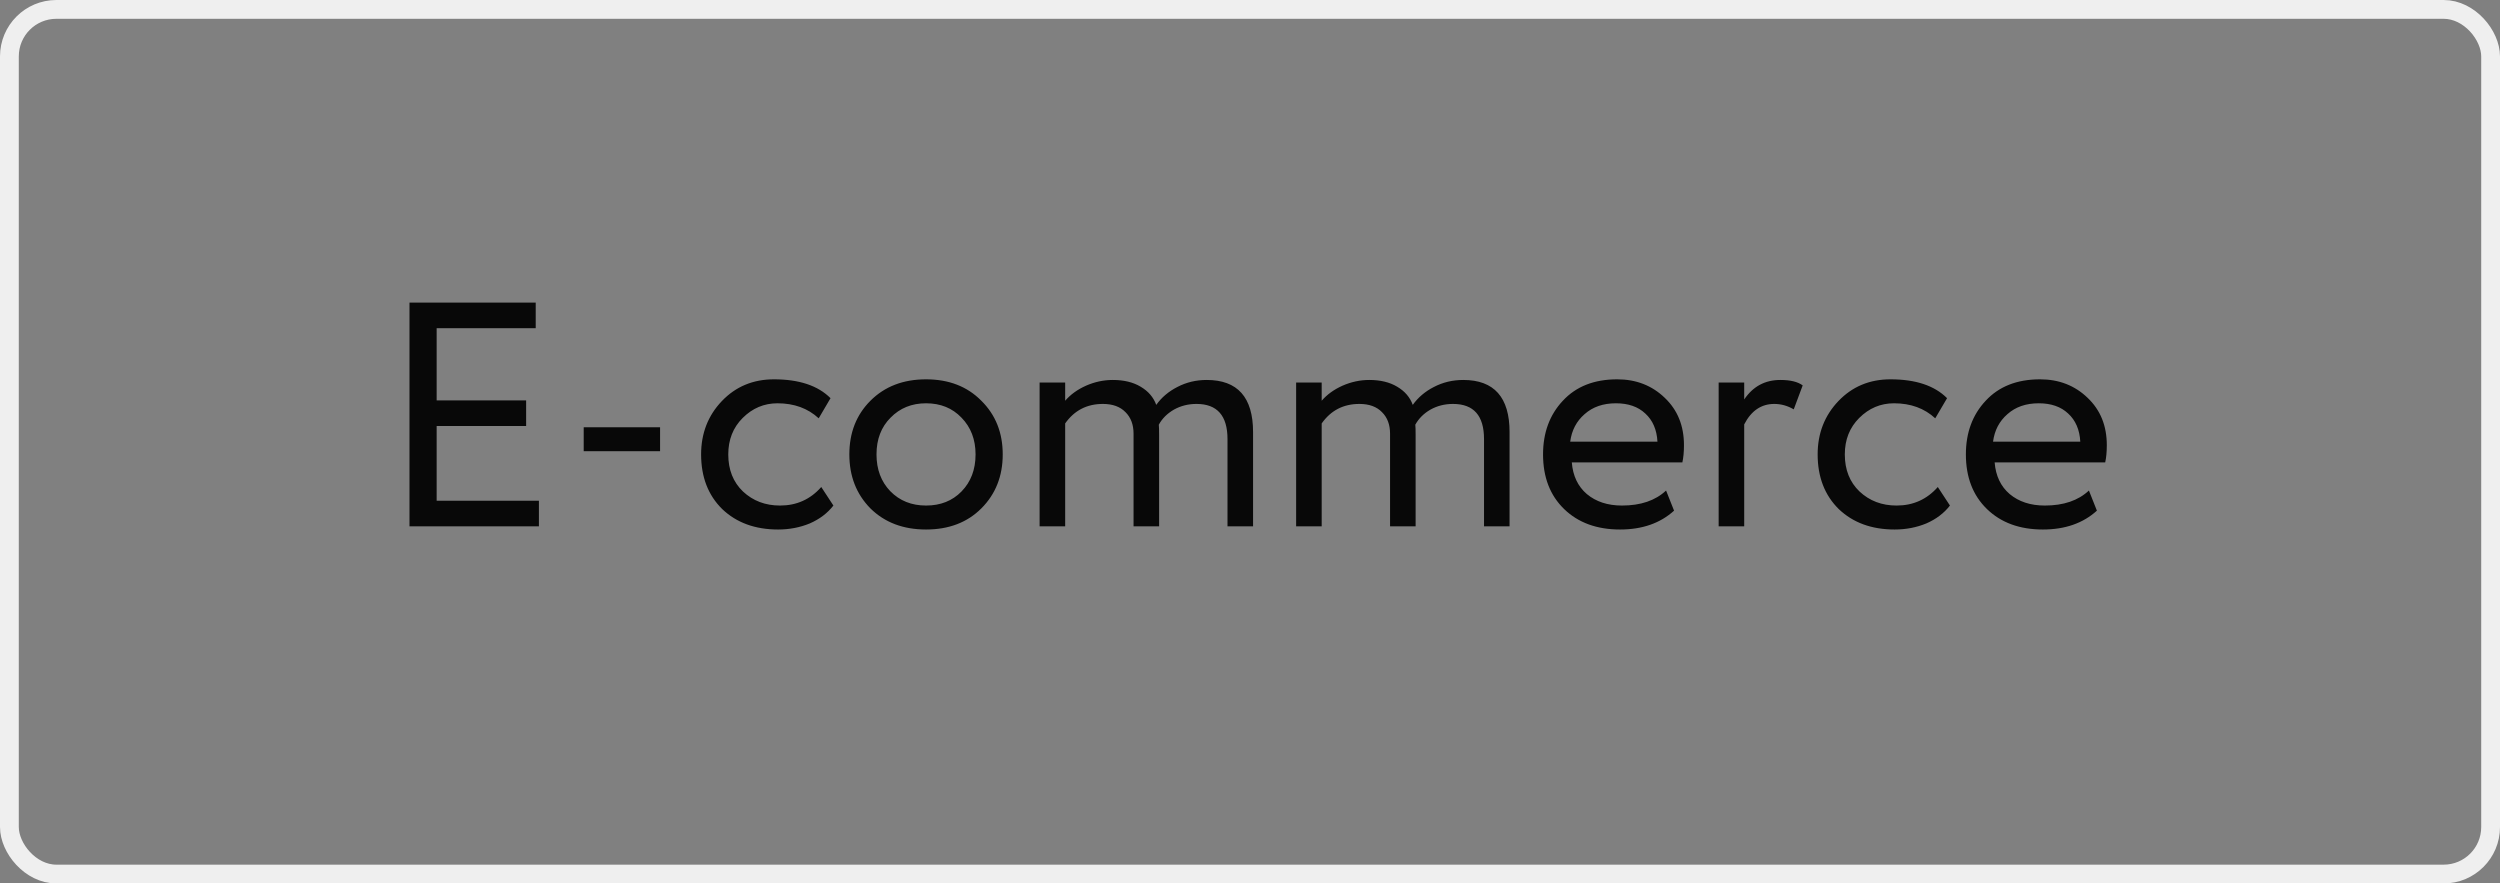
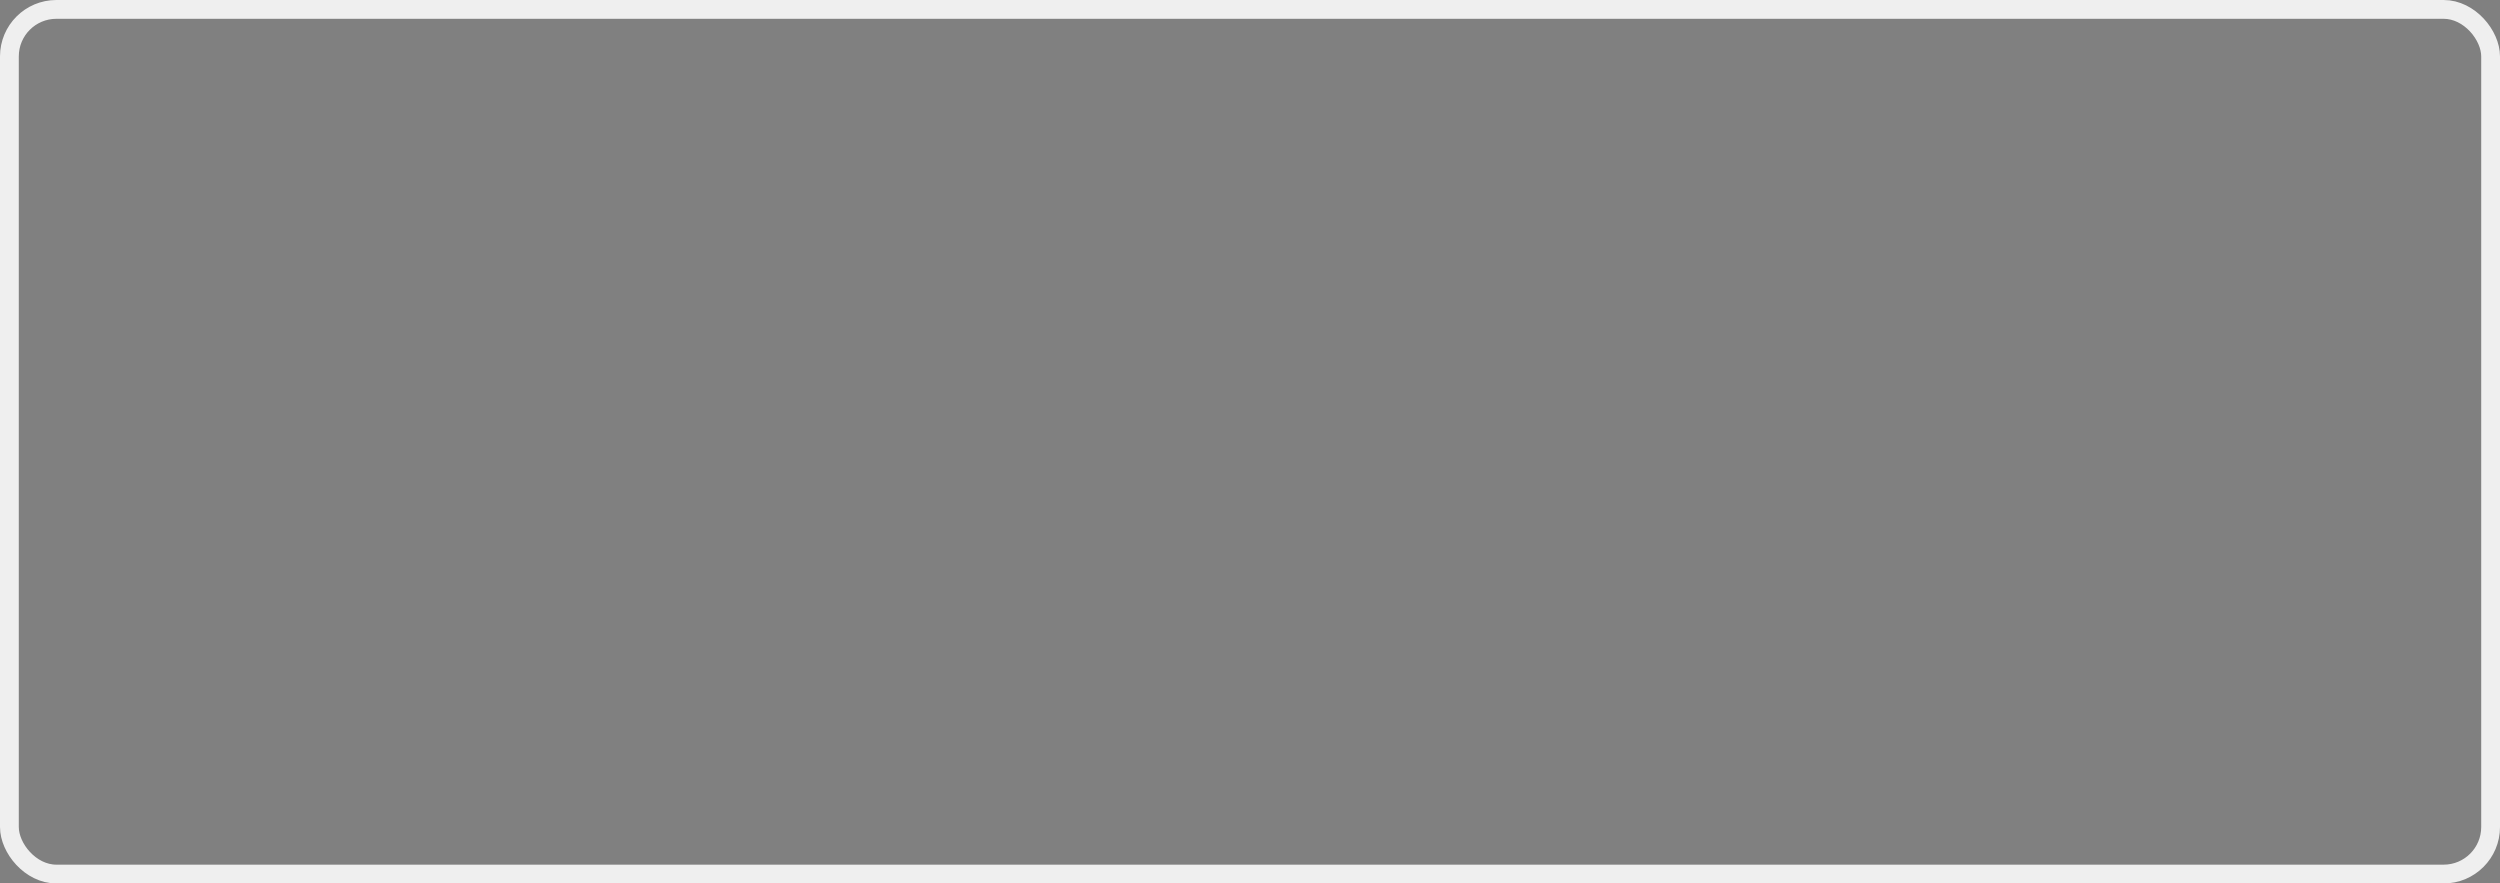
<svg xmlns="http://www.w3.org/2000/svg" width="133" height="47" viewBox="0 0 133 47" fill="none">
  <rect x="0" y="0" width="133" height="47" fill="#808080" stroke="none" />
  <rect x="0.5" y="0.5" width="132" height="46" rx="2.5" stroke="#EFEFEF" />
-   <path d="M21.785 28V16.1H28.5V17.46H23.23V21.302H27.99V22.662H23.23V26.64H28.67V28H21.785ZM31.053 24.005V22.73H35.116V24.005H31.053ZM43.691 25.909L44.337 26.895C44.02 27.303 43.6 27.62 43.079 27.847C42.558 28.062 41.997 28.17 41.396 28.17C40.172 28.17 39.18 27.807 38.421 27.082C37.673 26.345 37.299 25.376 37.299 24.175C37.299 23.053 37.667 22.107 38.404 21.336C39.141 20.565 40.064 20.18 41.175 20.18C42.512 20.18 43.515 20.514 44.184 21.183L43.555 22.254C42.977 21.721 42.246 21.455 41.362 21.455C40.648 21.455 40.03 21.716 39.509 22.237C38.999 22.747 38.744 23.393 38.744 24.175C38.744 24.991 39.005 25.648 39.526 26.147C40.059 26.646 40.716 26.895 41.498 26.895C42.382 26.895 43.113 26.566 43.691 25.909ZM46.307 27.048C45.559 26.289 45.185 25.331 45.185 24.175C45.185 23.019 45.559 22.067 46.307 21.319C47.066 20.56 48.052 20.18 49.265 20.18C50.477 20.18 51.458 20.56 52.206 21.319C52.965 22.067 53.345 23.019 53.345 24.175C53.345 25.331 52.965 26.289 52.206 27.048C51.458 27.796 50.477 28.17 49.265 28.17C48.052 28.17 47.066 27.796 46.307 27.048ZM46.63 24.175C46.63 24.968 46.873 25.62 47.361 26.13C47.859 26.64 48.494 26.895 49.265 26.895C50.035 26.895 50.664 26.646 51.152 26.147C51.65 25.637 51.9 24.98 51.9 24.175C51.9 23.382 51.65 22.73 51.152 22.22C50.664 21.71 50.035 21.455 49.265 21.455C48.505 21.455 47.876 21.71 47.378 22.22C46.879 22.719 46.63 23.37 46.63 24.175ZM66.663 22.985V28H65.303V23.359C65.303 22.112 64.753 21.489 63.654 21.489C63.212 21.489 62.81 21.591 62.447 21.795C62.096 21.999 61.829 22.265 61.648 22.594C61.659 22.685 61.665 22.866 61.665 23.138V28H60.305V23.07C60.305 22.594 60.163 22.214 59.88 21.931C59.597 21.636 59.194 21.489 58.673 21.489C57.823 21.489 57.154 21.835 56.667 22.526V28H55.307V20.35H56.667V21.319C56.95 20.99 57.319 20.724 57.772 20.52C58.237 20.316 58.713 20.214 59.2 20.214C59.789 20.214 60.282 20.333 60.679 20.571C61.087 20.809 61.365 21.132 61.512 21.54C61.795 21.143 62.169 20.826 62.634 20.588C63.11 20.339 63.631 20.214 64.198 20.214C65.841 20.214 66.663 21.138 66.663 22.985ZM80.309 22.985V28H78.95V23.359C78.95 22.112 78.4 21.489 77.3 21.489C76.859 21.489 76.456 21.591 76.094 21.795C75.742 21.999 75.476 22.265 75.294 22.594C75.306 22.685 75.311 22.866 75.311 23.138V28H73.951V23.07C73.951 22.594 73.81 22.214 73.526 21.931C73.243 21.636 72.841 21.489 72.32 21.489C71.469 21.489 70.801 21.835 70.314 22.526V28H68.954V20.35H70.314V21.319C70.597 20.99 70.965 20.724 71.418 20.52C71.883 20.316 72.359 20.214 72.847 20.214C73.436 20.214 73.929 20.333 74.326 20.571C74.734 20.809 75.011 21.132 75.159 21.54C75.442 21.143 75.816 20.826 76.281 20.588C76.757 20.339 77.278 20.214 77.844 20.214C79.488 20.214 80.309 21.138 80.309 22.985ZM88.635 26.096L89.06 27.167C88.323 27.836 87.366 28.17 86.187 28.17C84.952 28.17 83.96 27.807 83.212 27.082C82.464 26.357 82.09 25.388 82.09 24.175C82.09 23.019 82.441 22.067 83.144 21.319C83.847 20.56 84.81 20.18 86.034 20.18C87.043 20.18 87.887 20.509 88.567 21.166C89.247 21.812 89.587 22.651 89.587 23.682C89.587 24.033 89.559 24.339 89.502 24.6H83.62C83.677 25.314 83.943 25.875 84.419 26.283C84.906 26.691 85.53 26.895 86.289 26.895C87.286 26.895 88.068 26.629 88.635 26.096ZM85.966 21.455C85.286 21.455 84.731 21.648 84.3 22.033C83.869 22.407 83.614 22.894 83.535 23.495H88.176C88.142 22.86 87.927 22.362 87.53 21.999C87.145 21.636 86.623 21.455 85.966 21.455ZM91.432 28V20.35H92.792V21.251C93.257 20.56 93.897 20.214 94.713 20.214C95.246 20.214 95.642 20.31 95.903 20.503L95.427 21.778C95.098 21.585 94.753 21.489 94.39 21.489C93.699 21.489 93.166 21.852 92.792 22.577V28H91.432ZM103.091 25.909L103.737 26.895C103.42 27.303 103.001 27.62 102.479 27.847C101.958 28.062 101.397 28.17 100.796 28.17C99.572 28.17 98.581 27.807 97.821 27.082C97.073 26.345 96.699 25.376 96.699 24.175C96.699 23.053 97.068 22.107 97.804 21.336C98.541 20.565 99.465 20.18 100.575 20.18C101.913 20.18 102.916 20.514 103.584 21.183L102.955 22.254C102.377 21.721 101.646 21.455 100.762 21.455C100.048 21.455 99.431 21.716 98.909 22.237C98.399 22.747 98.144 23.393 98.144 24.175C98.144 24.991 98.405 25.648 98.926 26.147C99.459 26.646 100.116 26.895 100.898 26.895C101.782 26.895 102.513 26.566 103.091 25.909ZM111.13 26.096L111.555 27.167C110.818 27.836 109.861 28.17 108.682 28.17C107.447 28.17 106.455 27.807 105.707 27.082C104.959 26.357 104.585 25.388 104.585 24.175C104.585 23.019 104.936 22.067 105.639 21.319C106.342 20.56 107.305 20.18 108.529 20.18C109.538 20.18 110.382 20.509 111.062 21.166C111.742 21.812 112.082 22.651 112.082 23.682C112.082 24.033 112.054 24.339 111.997 24.6H106.115C106.172 25.314 106.438 25.875 106.914 26.283C107.401 26.691 108.025 26.895 108.784 26.895C109.781 26.895 110.563 26.629 111.13 26.096ZM108.461 21.455C107.781 21.455 107.226 21.648 106.795 22.033C106.364 22.407 106.109 22.894 106.03 23.495H110.671C110.637 22.86 110.422 22.362 110.025 21.999C109.64 21.636 109.118 21.455 108.461 21.455Z" fill="#080808" />
</svg>